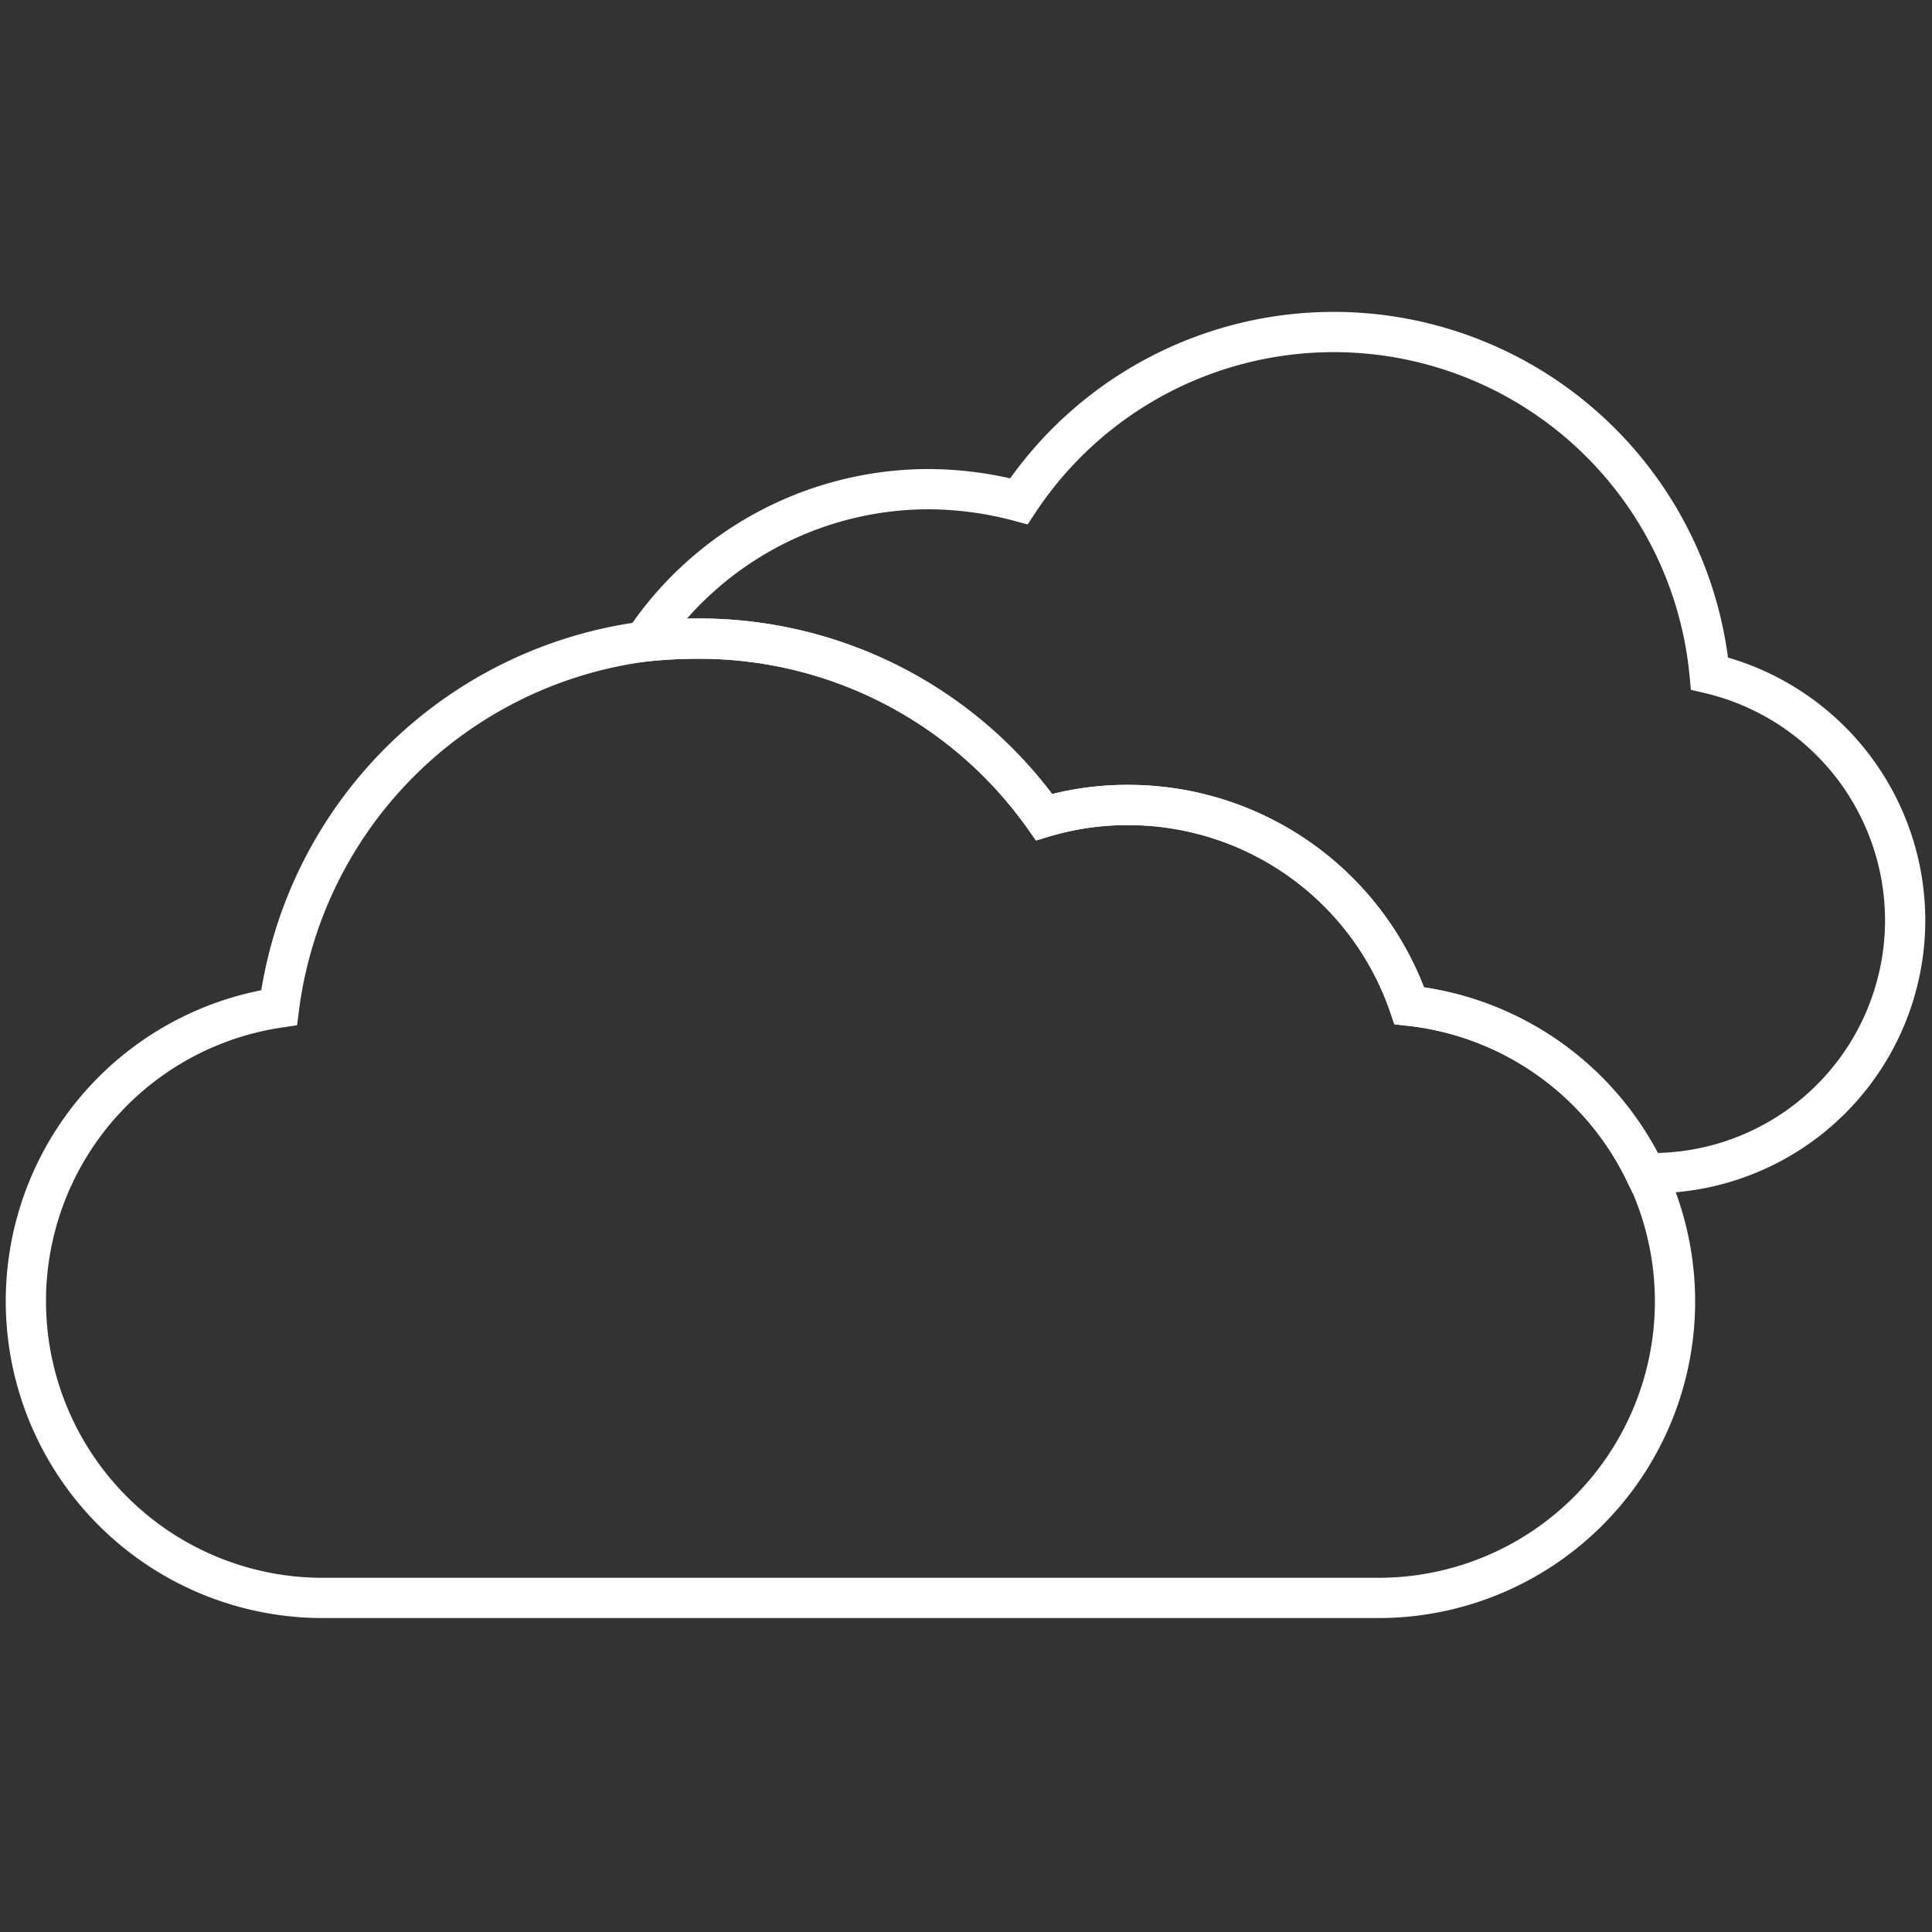
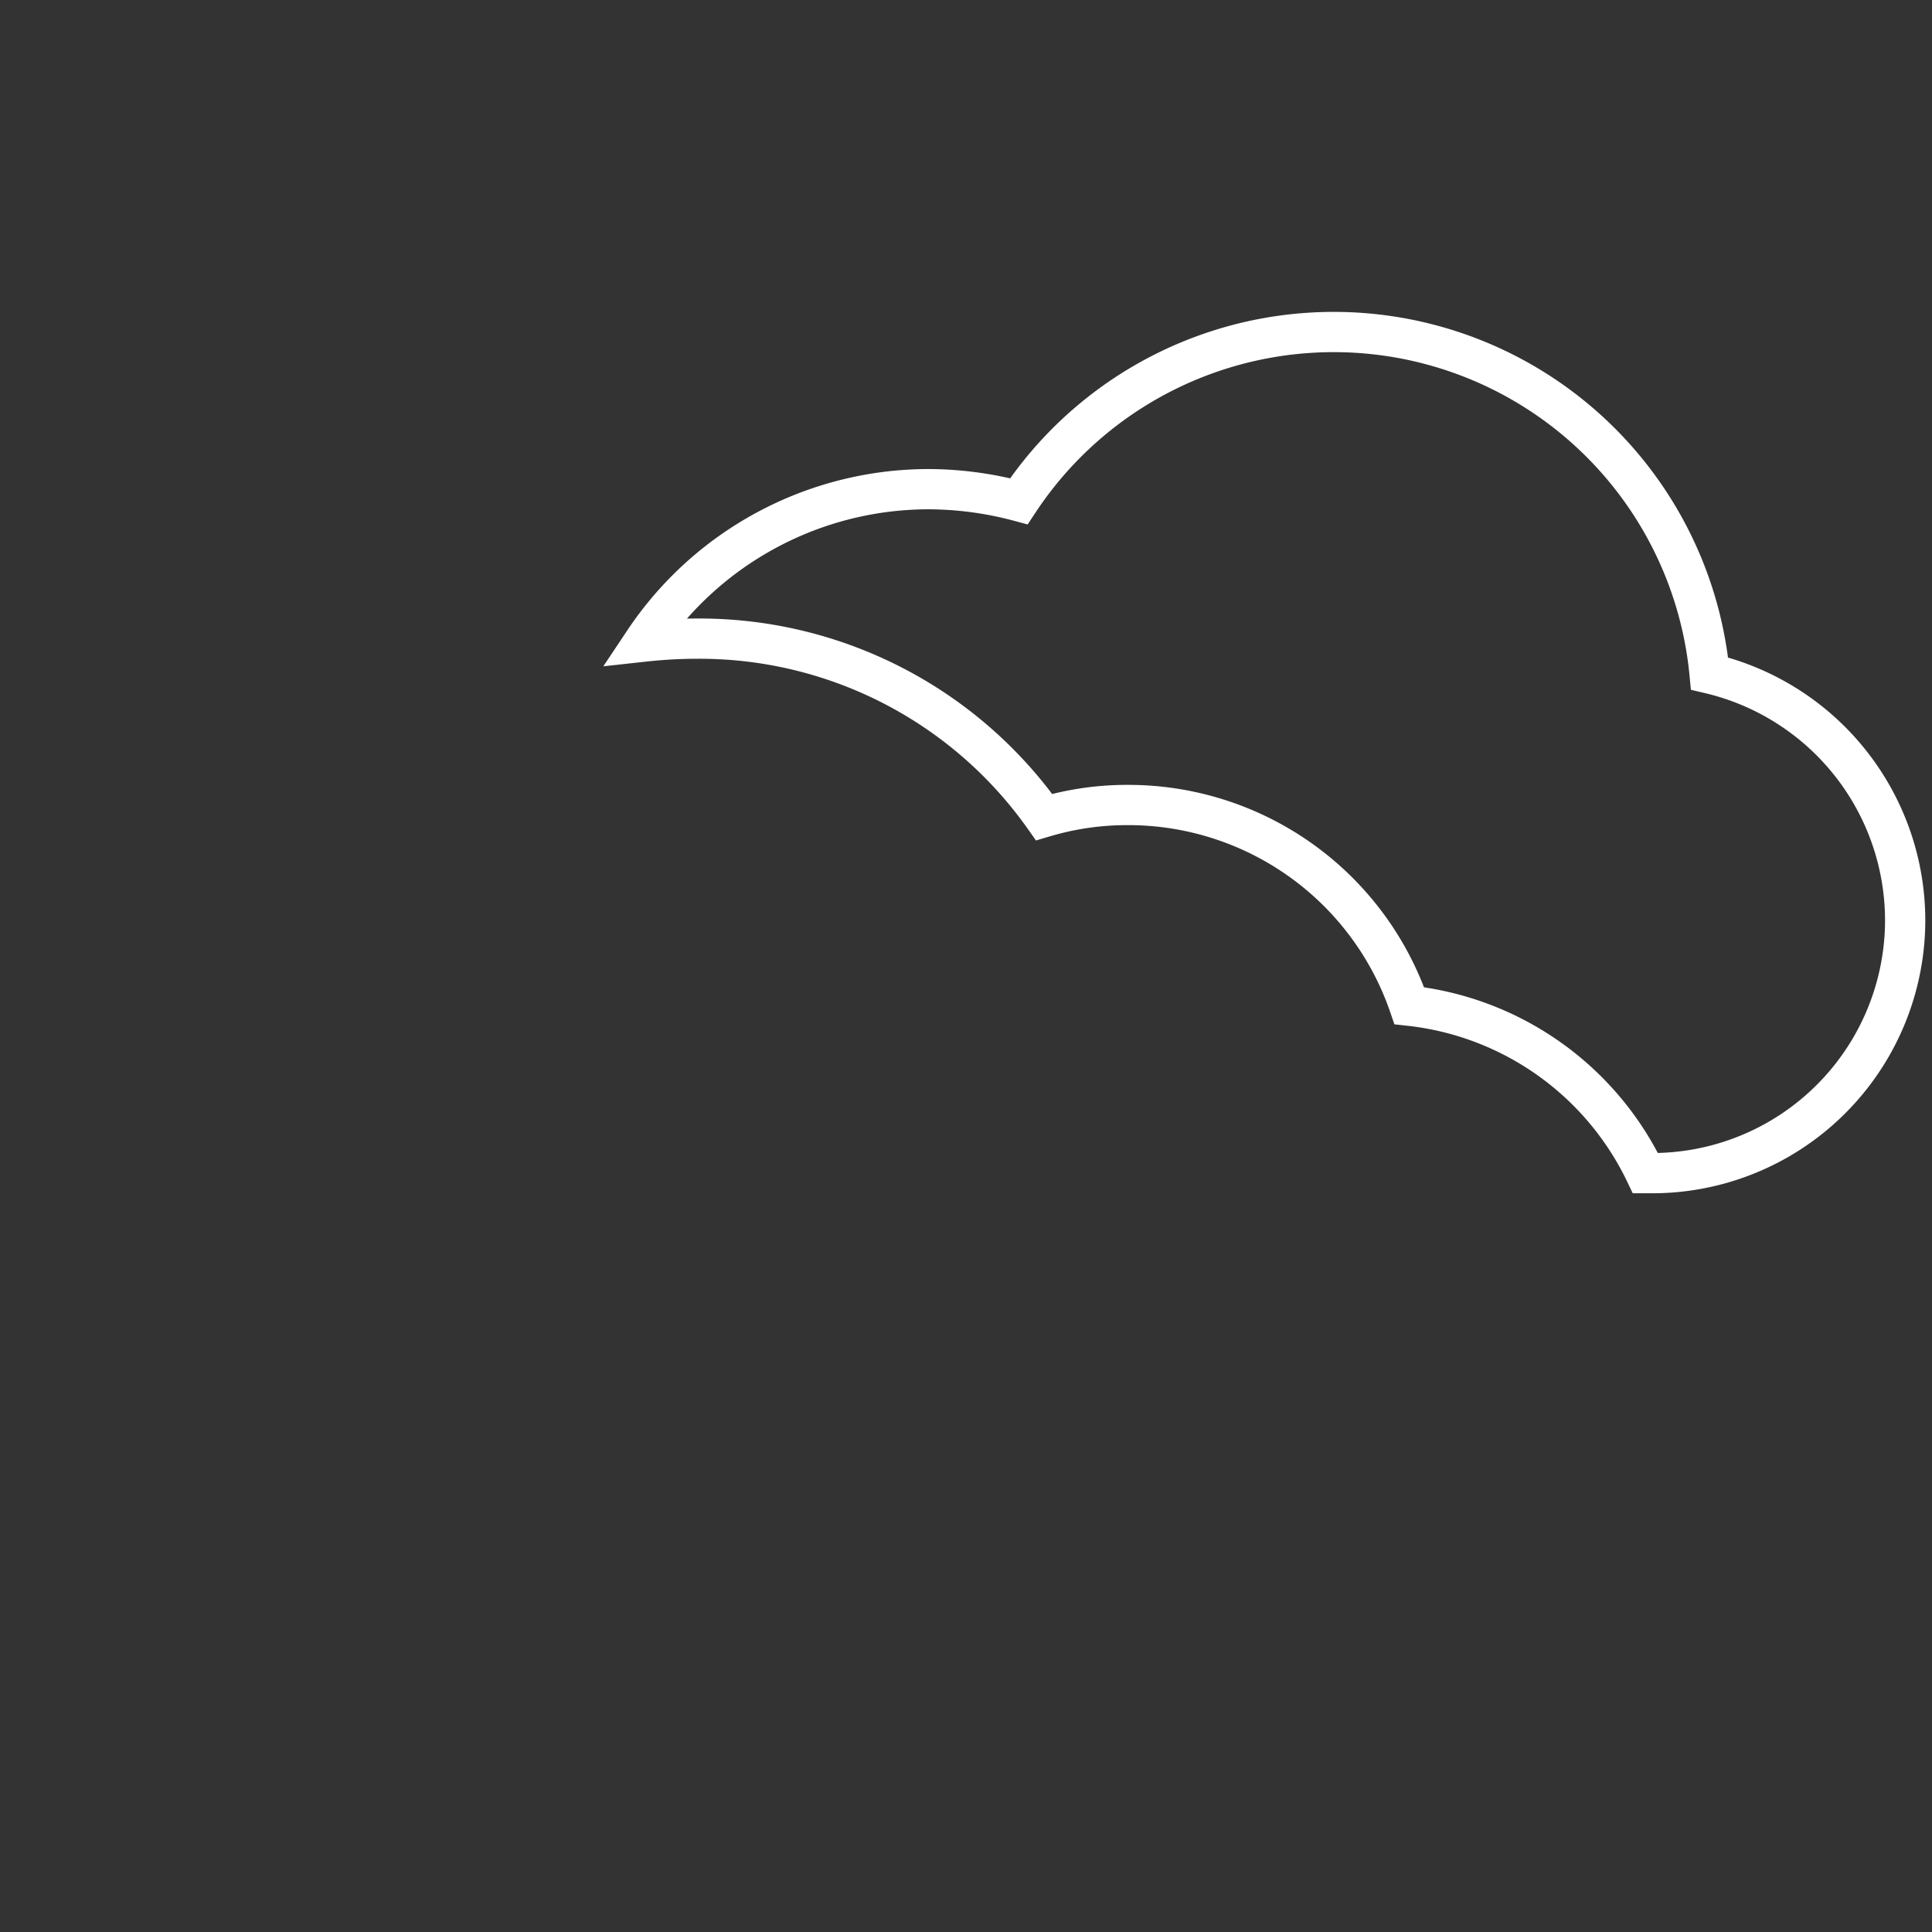
<svg xmlns="http://www.w3.org/2000/svg" viewBox="0 0 72 72">
  <rect x="0" y="0" width="72" height="72" fill="#333333" stroke="none" />
  <title>ic</title>
  <g>
    <path d="M71,34.3a9.43,9.43,0,0,1-9.44,9.42h-.24a11.09,11.09,0,0,0-8.8-6.24A11.07,11.07,0,0,0,42.05,30a10.84,10.84,0,0,0-3.14.45A15.73,15.73,0,0,0,26,23.8a18.29,18.29,0,0,0-2,.11,12.76,12.76,0,0,1,10.62-5.68,13.21,13.21,0,0,1,3.35.45A14.07,14.07,0,0,1,63.71,25.1,9.46,9.46,0,0,1,71,34.3Z" style="fill: none;stroke: #fff;stroke-linecap: round;stroke-miterlimit: 10;stroke-width: 1.5px;fill-rule: evenodd" />
-     <path d="M61.32,43.72a11.09,11.09,0,0,0-8.8-6.24A11.07,11.07,0,0,0,42.05,30a10.84,10.84,0,0,0-3.14.45A15.73,15.73,0,0,0,26,23.8a18.29,18.29,0,0,0-2,.11A15.8,15.8,0,0,0,10.4,37.55a11.06,11.06,0,0,0,1.66,22H51.34a11.05,11.05,0,0,0,10-15.82Z" style="fill: none;stroke: #fff;stroke-linecap: round;stroke-miterlimit: 10;stroke-width: 1.5px;fill-rule: evenodd" />
  </g>
</svg>